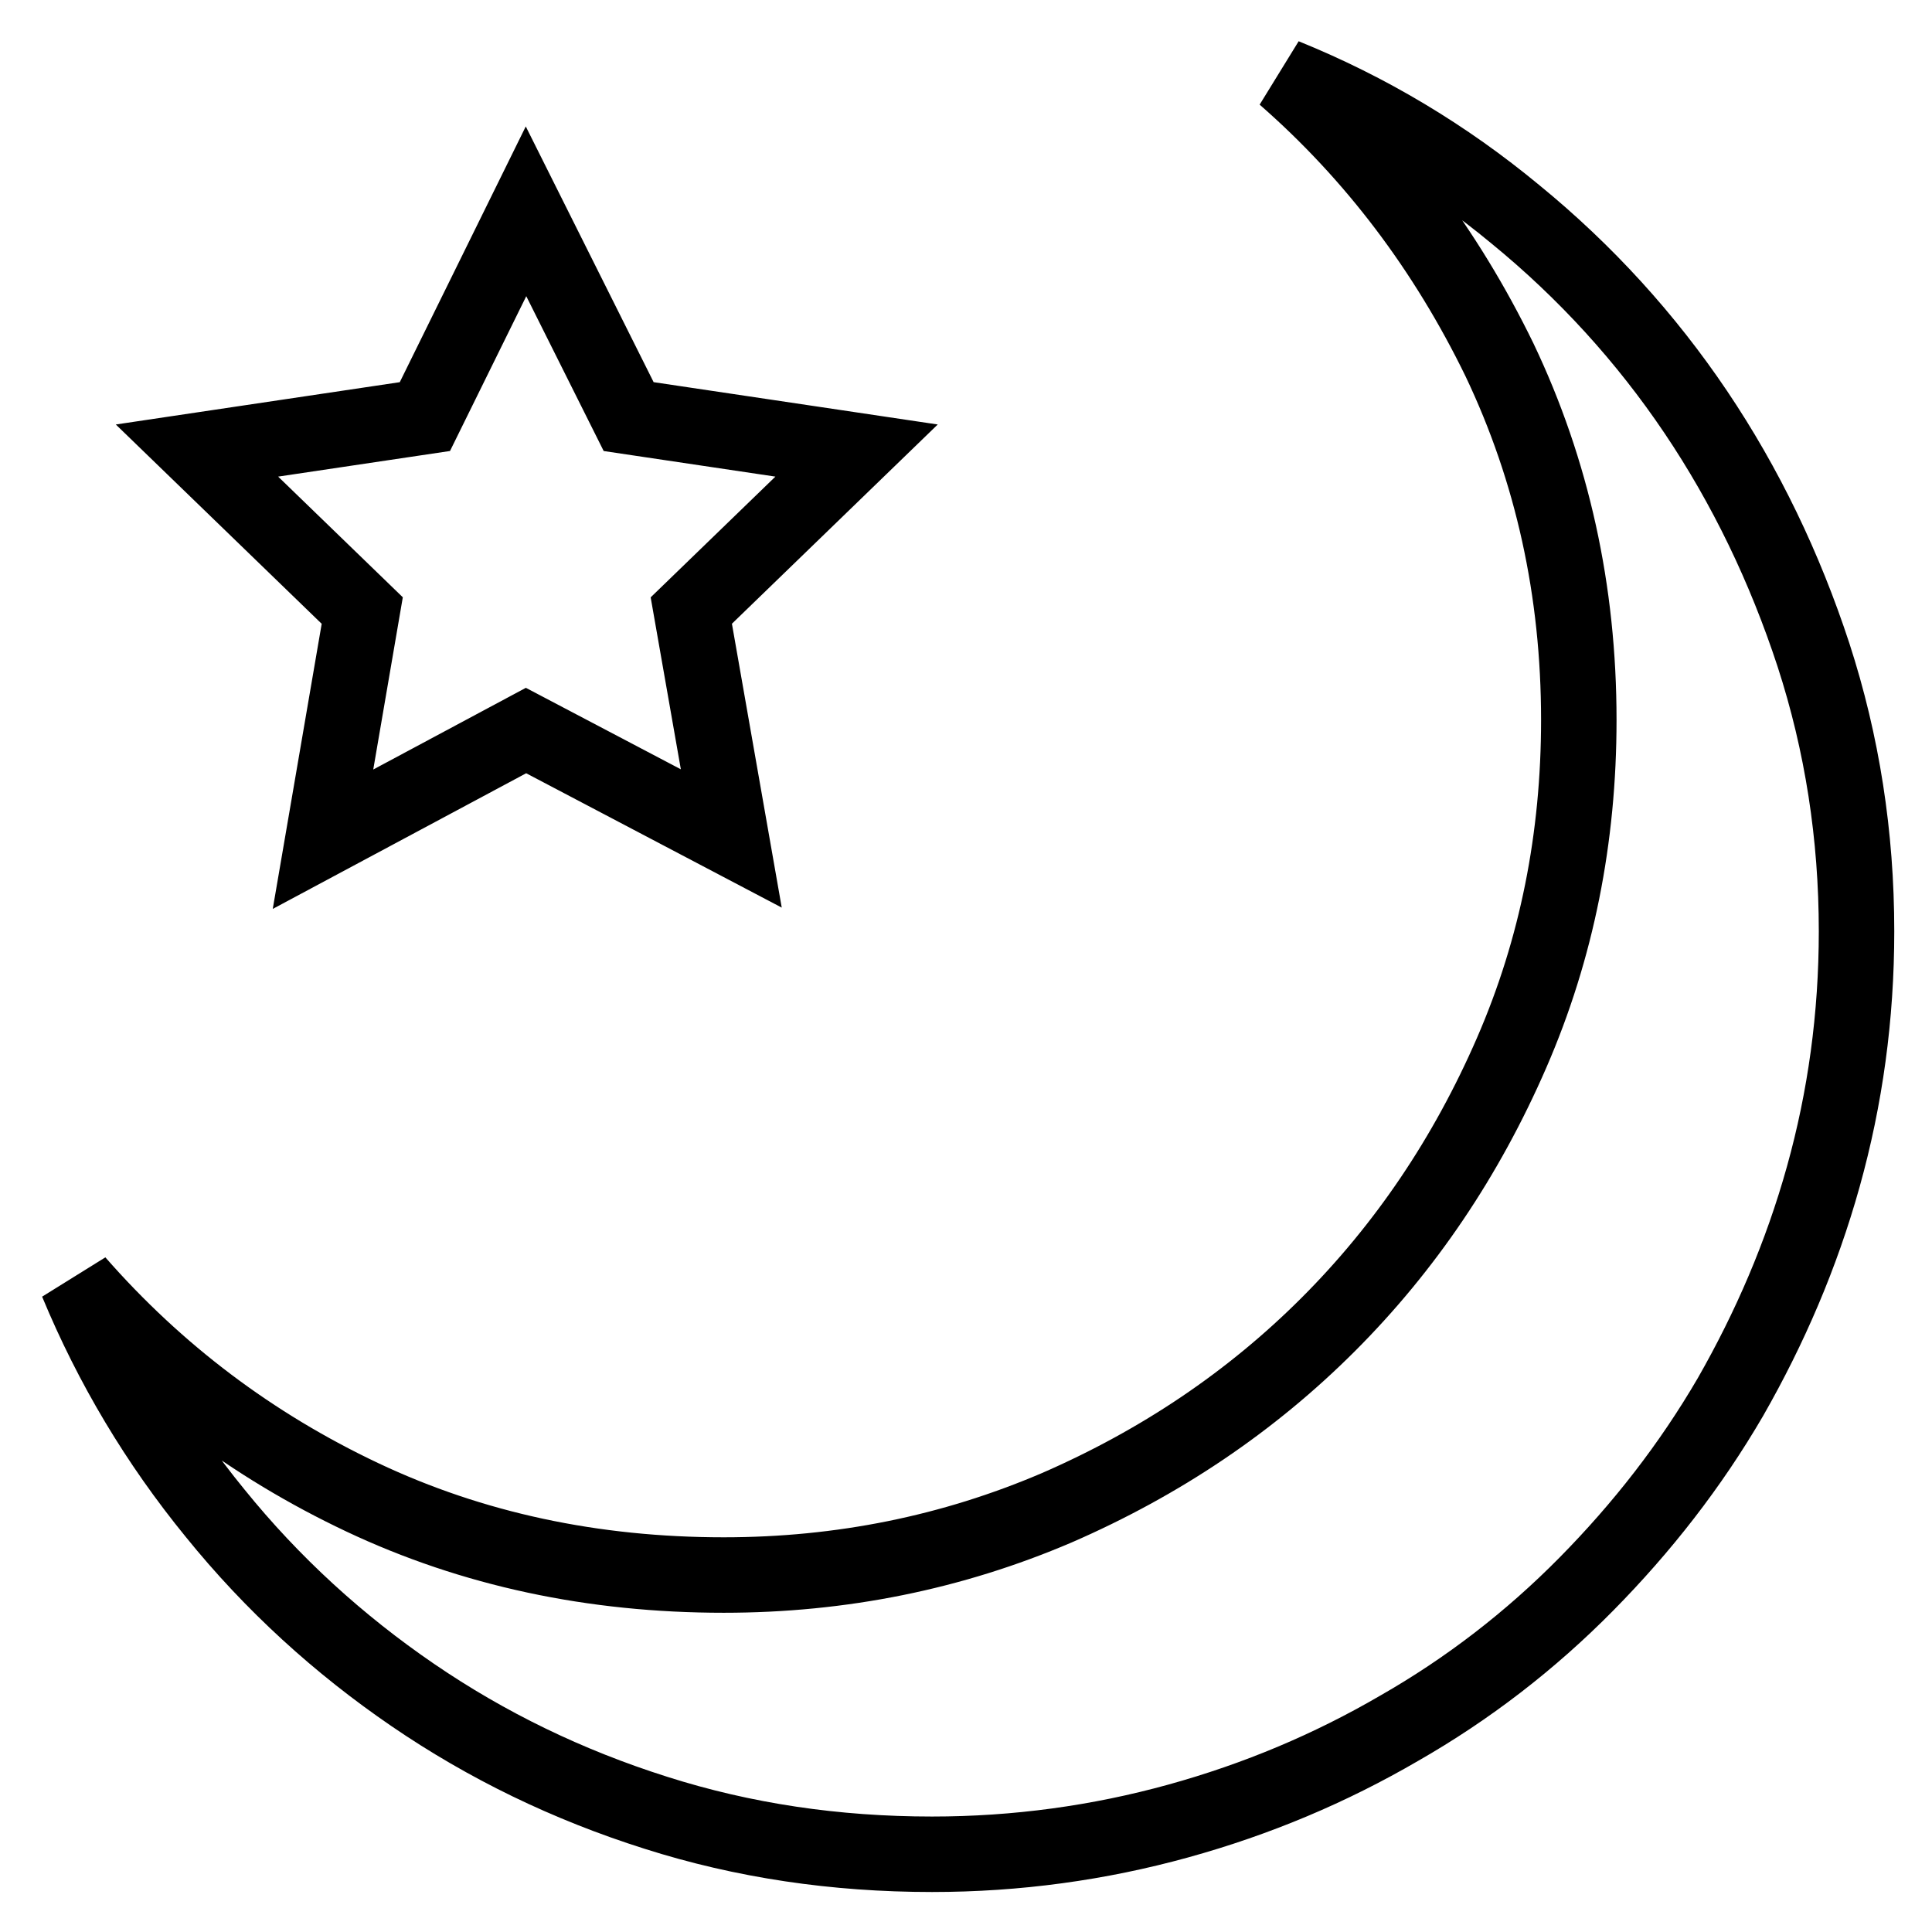
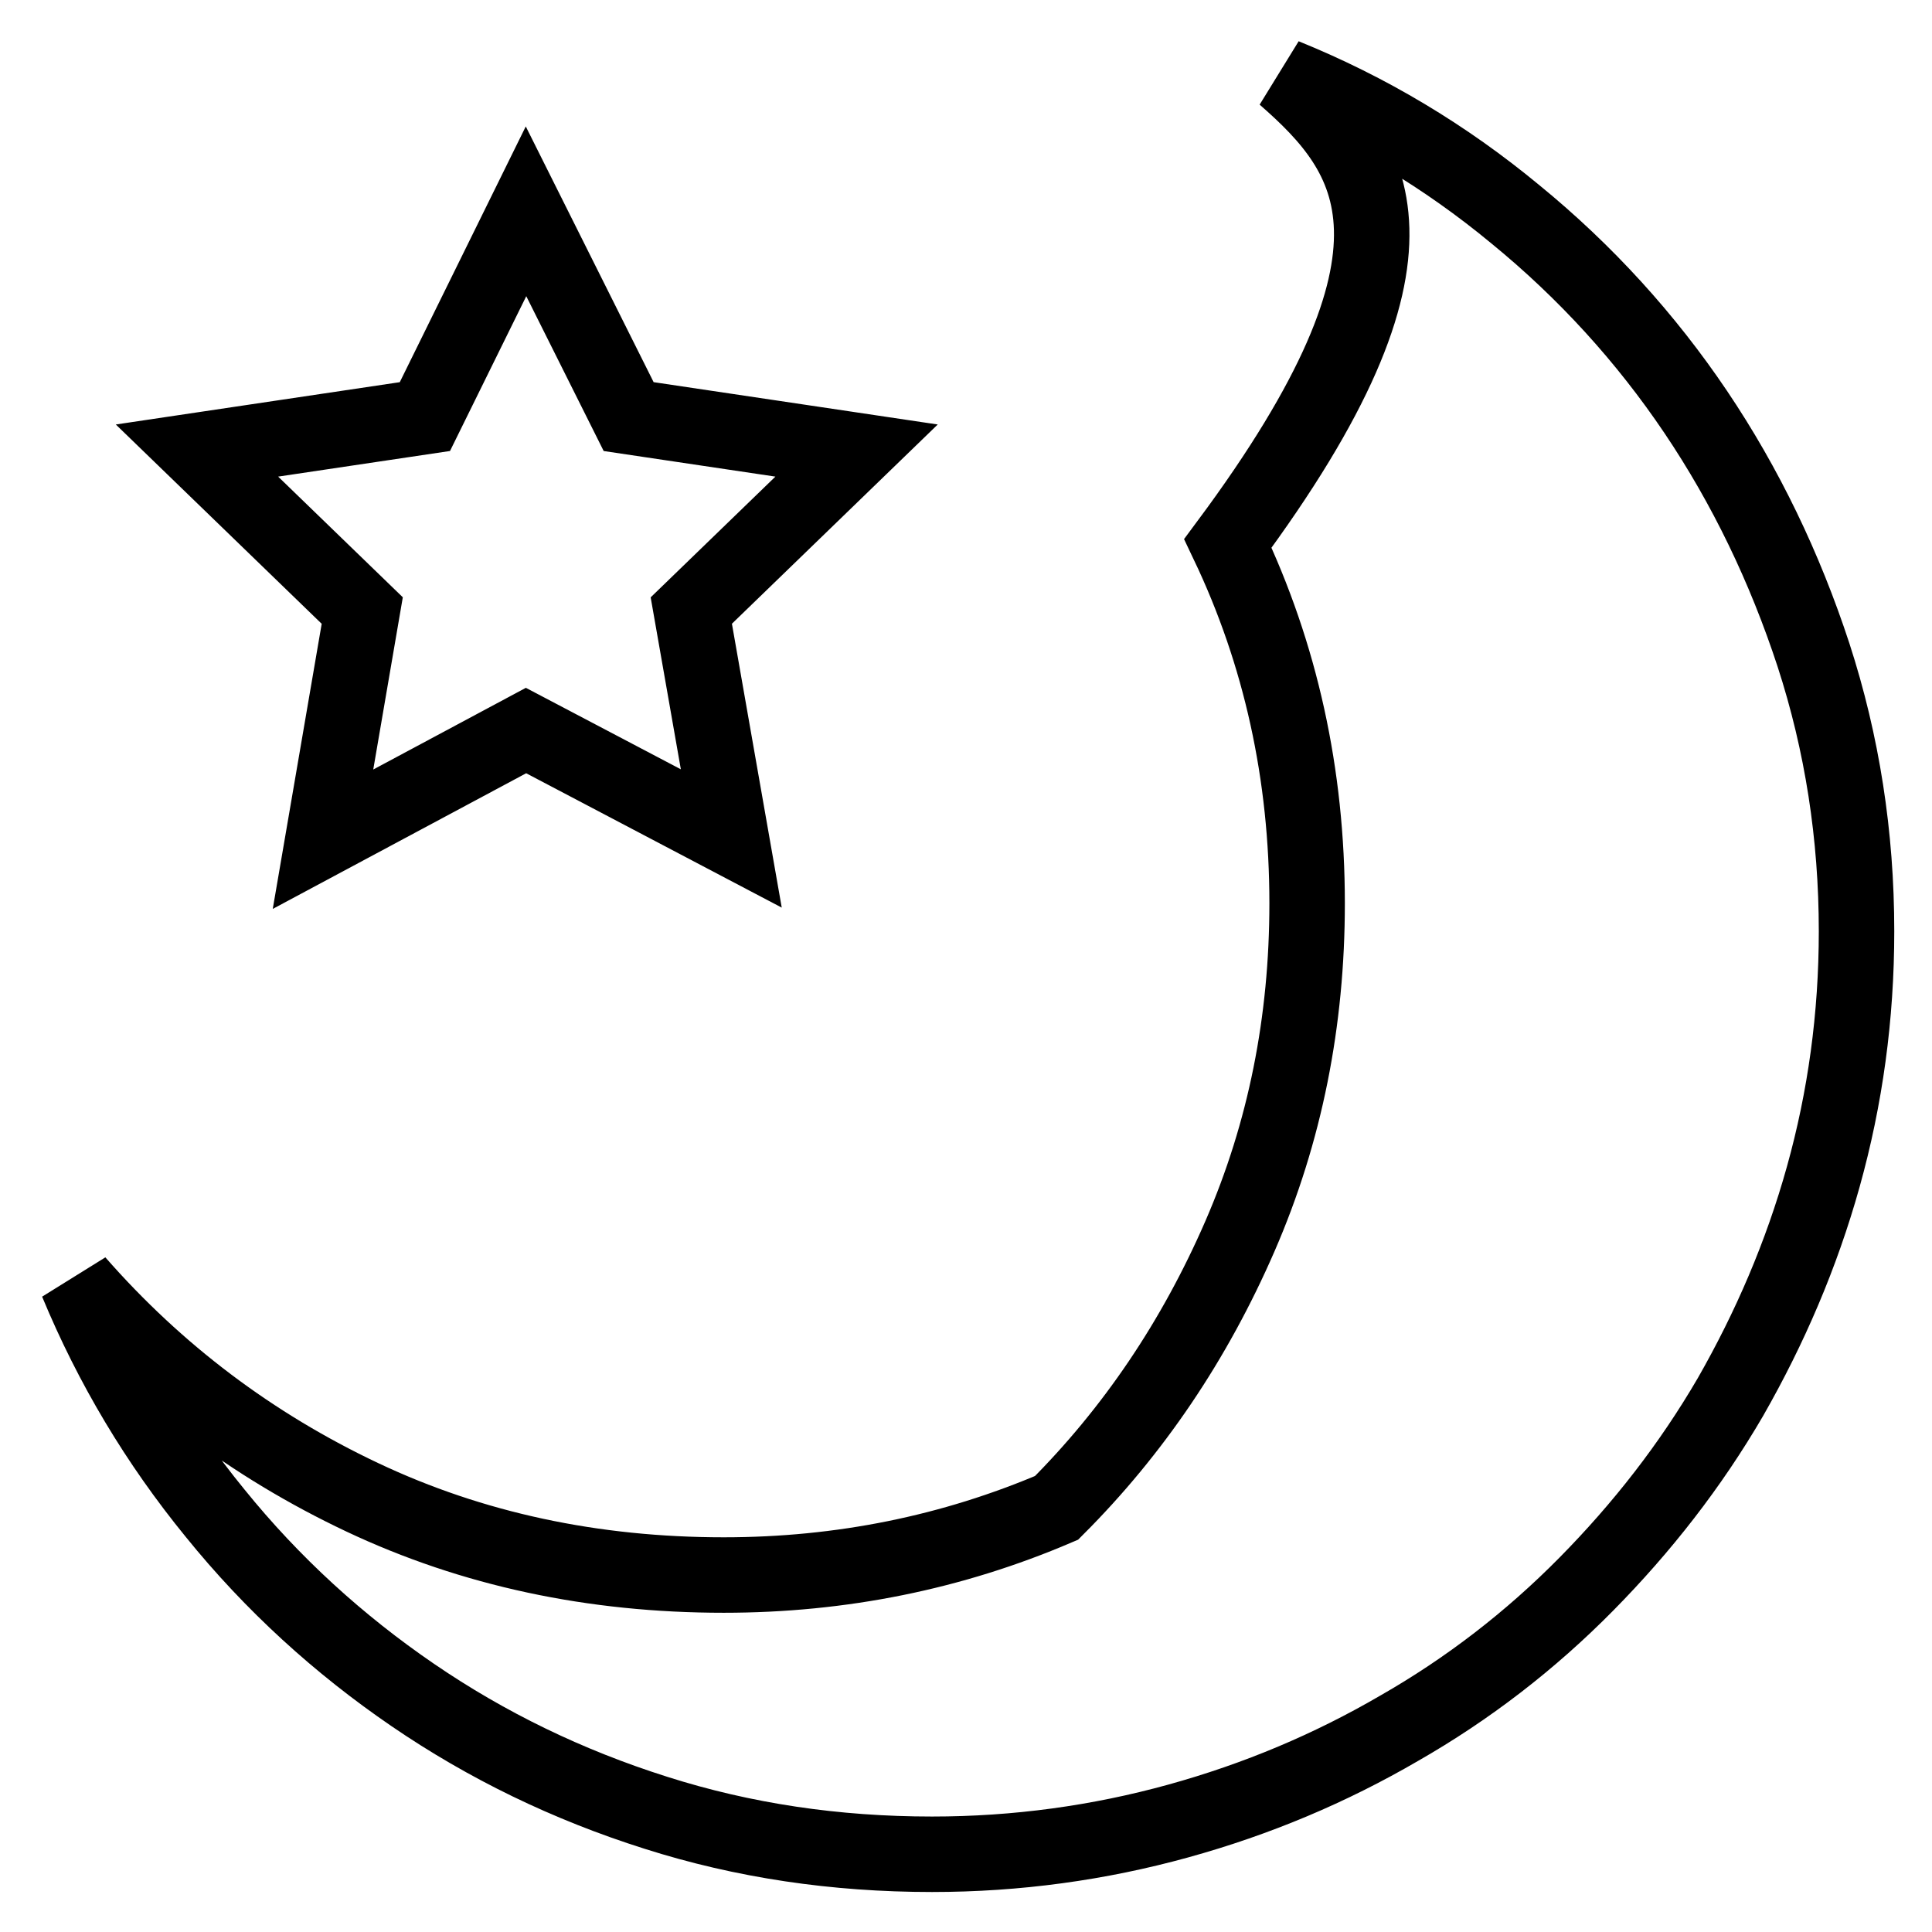
<svg xmlns="http://www.w3.org/2000/svg" version="1.1" x="0px" y="0px" viewBox="0 0 256 256" enable-background="new 0 0 256 256" xml:space="preserve">
  <g>
-     <path stroke-width="10" fill-opacity="0" stroke="#000000" d="M170.2,10.1c11.1,4.5,21.3,10.6,30.6,18.3c9.3,7.6,17.3,16.4,23.9,26.2s11.8,20.6,15.6,32.2 c3.8,11.7,5.7,23.9,5.7,36.6c0,11.3-1.5,22.1-4.4,32.5c-2.9,10.4-7.1,20.1-12.3,29.2c-5.3,9.1-11.7,17.3-19.1,24.8 s-15.7,13.9-24.8,19.1c-9.1,5.3-18.8,9.4-29.3,12.3c-10.5,2.9-21.4,4.4-32.6,4.4c-12.8,0-25-1.8-36.6-5.5 c-11.7-3.7-22.4-8.9-32.2-15.6c-9.8-6.7-18.6-14.7-26.2-24.1c-7.6-9.3-13.7-19.5-18.3-30.6c10.6,12.1,23.2,21.6,37.8,28.5 c14.6,6.9,30.6,10.3,47.9,10.3c15.6,0,30.3-3,44.1-8.9c13.8-6,25.8-14.1,36-24.3c10.2-10.2,18.3-22.2,24.3-36s8.9-28.5,8.9-44.1 c0-17.1-3.5-33-10.5-47.7C191.6,33.1,182.1,20.5,170.2,10.1L170.2,10.1z M48,80.9L26.1,59.7l30.2-4.5L69.7,28l13.6,27.2l30.2,4.5 L91.6,80.9l5.3,30.2L69.7,96.8l-26.9,14.4L48,80.9z" />
+     <path stroke-width="10" fill-opacity="0" stroke="#000000" d="M170.2,10.1c11.1,4.5,21.3,10.6,30.6,18.3c9.3,7.6,17.3,16.4,23.9,26.2s11.8,20.6,15.6,32.2 c3.8,11.7,5.7,23.9,5.7,36.6c0,11.3-1.5,22.1-4.4,32.5c-2.9,10.4-7.1,20.1-12.3,29.2c-5.3,9.1-11.7,17.3-19.1,24.8 s-15.7,13.9-24.8,19.1c-9.1,5.3-18.8,9.4-29.3,12.3c-10.5,2.9-21.4,4.4-32.6,4.4c-12.8,0-25-1.8-36.6-5.5 c-11.7-3.7-22.4-8.9-32.2-15.6c-9.8-6.7-18.6-14.7-26.2-24.1c-7.6-9.3-13.7-19.5-18.3-30.6c10.6,12.1,23.2,21.6,37.8,28.5 c14.6,6.9,30.6,10.3,47.9,10.3c15.6,0,30.3-3,44.1-8.9c10.2-10.2,18.3-22.2,24.3-36s8.9-28.5,8.9-44.1 c0-17.1-3.5-33-10.5-47.7C191.6,33.1,182.1,20.5,170.2,10.1L170.2,10.1z M48,80.9L26.1,59.7l30.2-4.5L69.7,28l13.6,27.2l30.2,4.5 L91.6,80.9l5.3,30.2L69.7,96.8l-26.9,14.4L48,80.9z" />
  </g>
</svg>